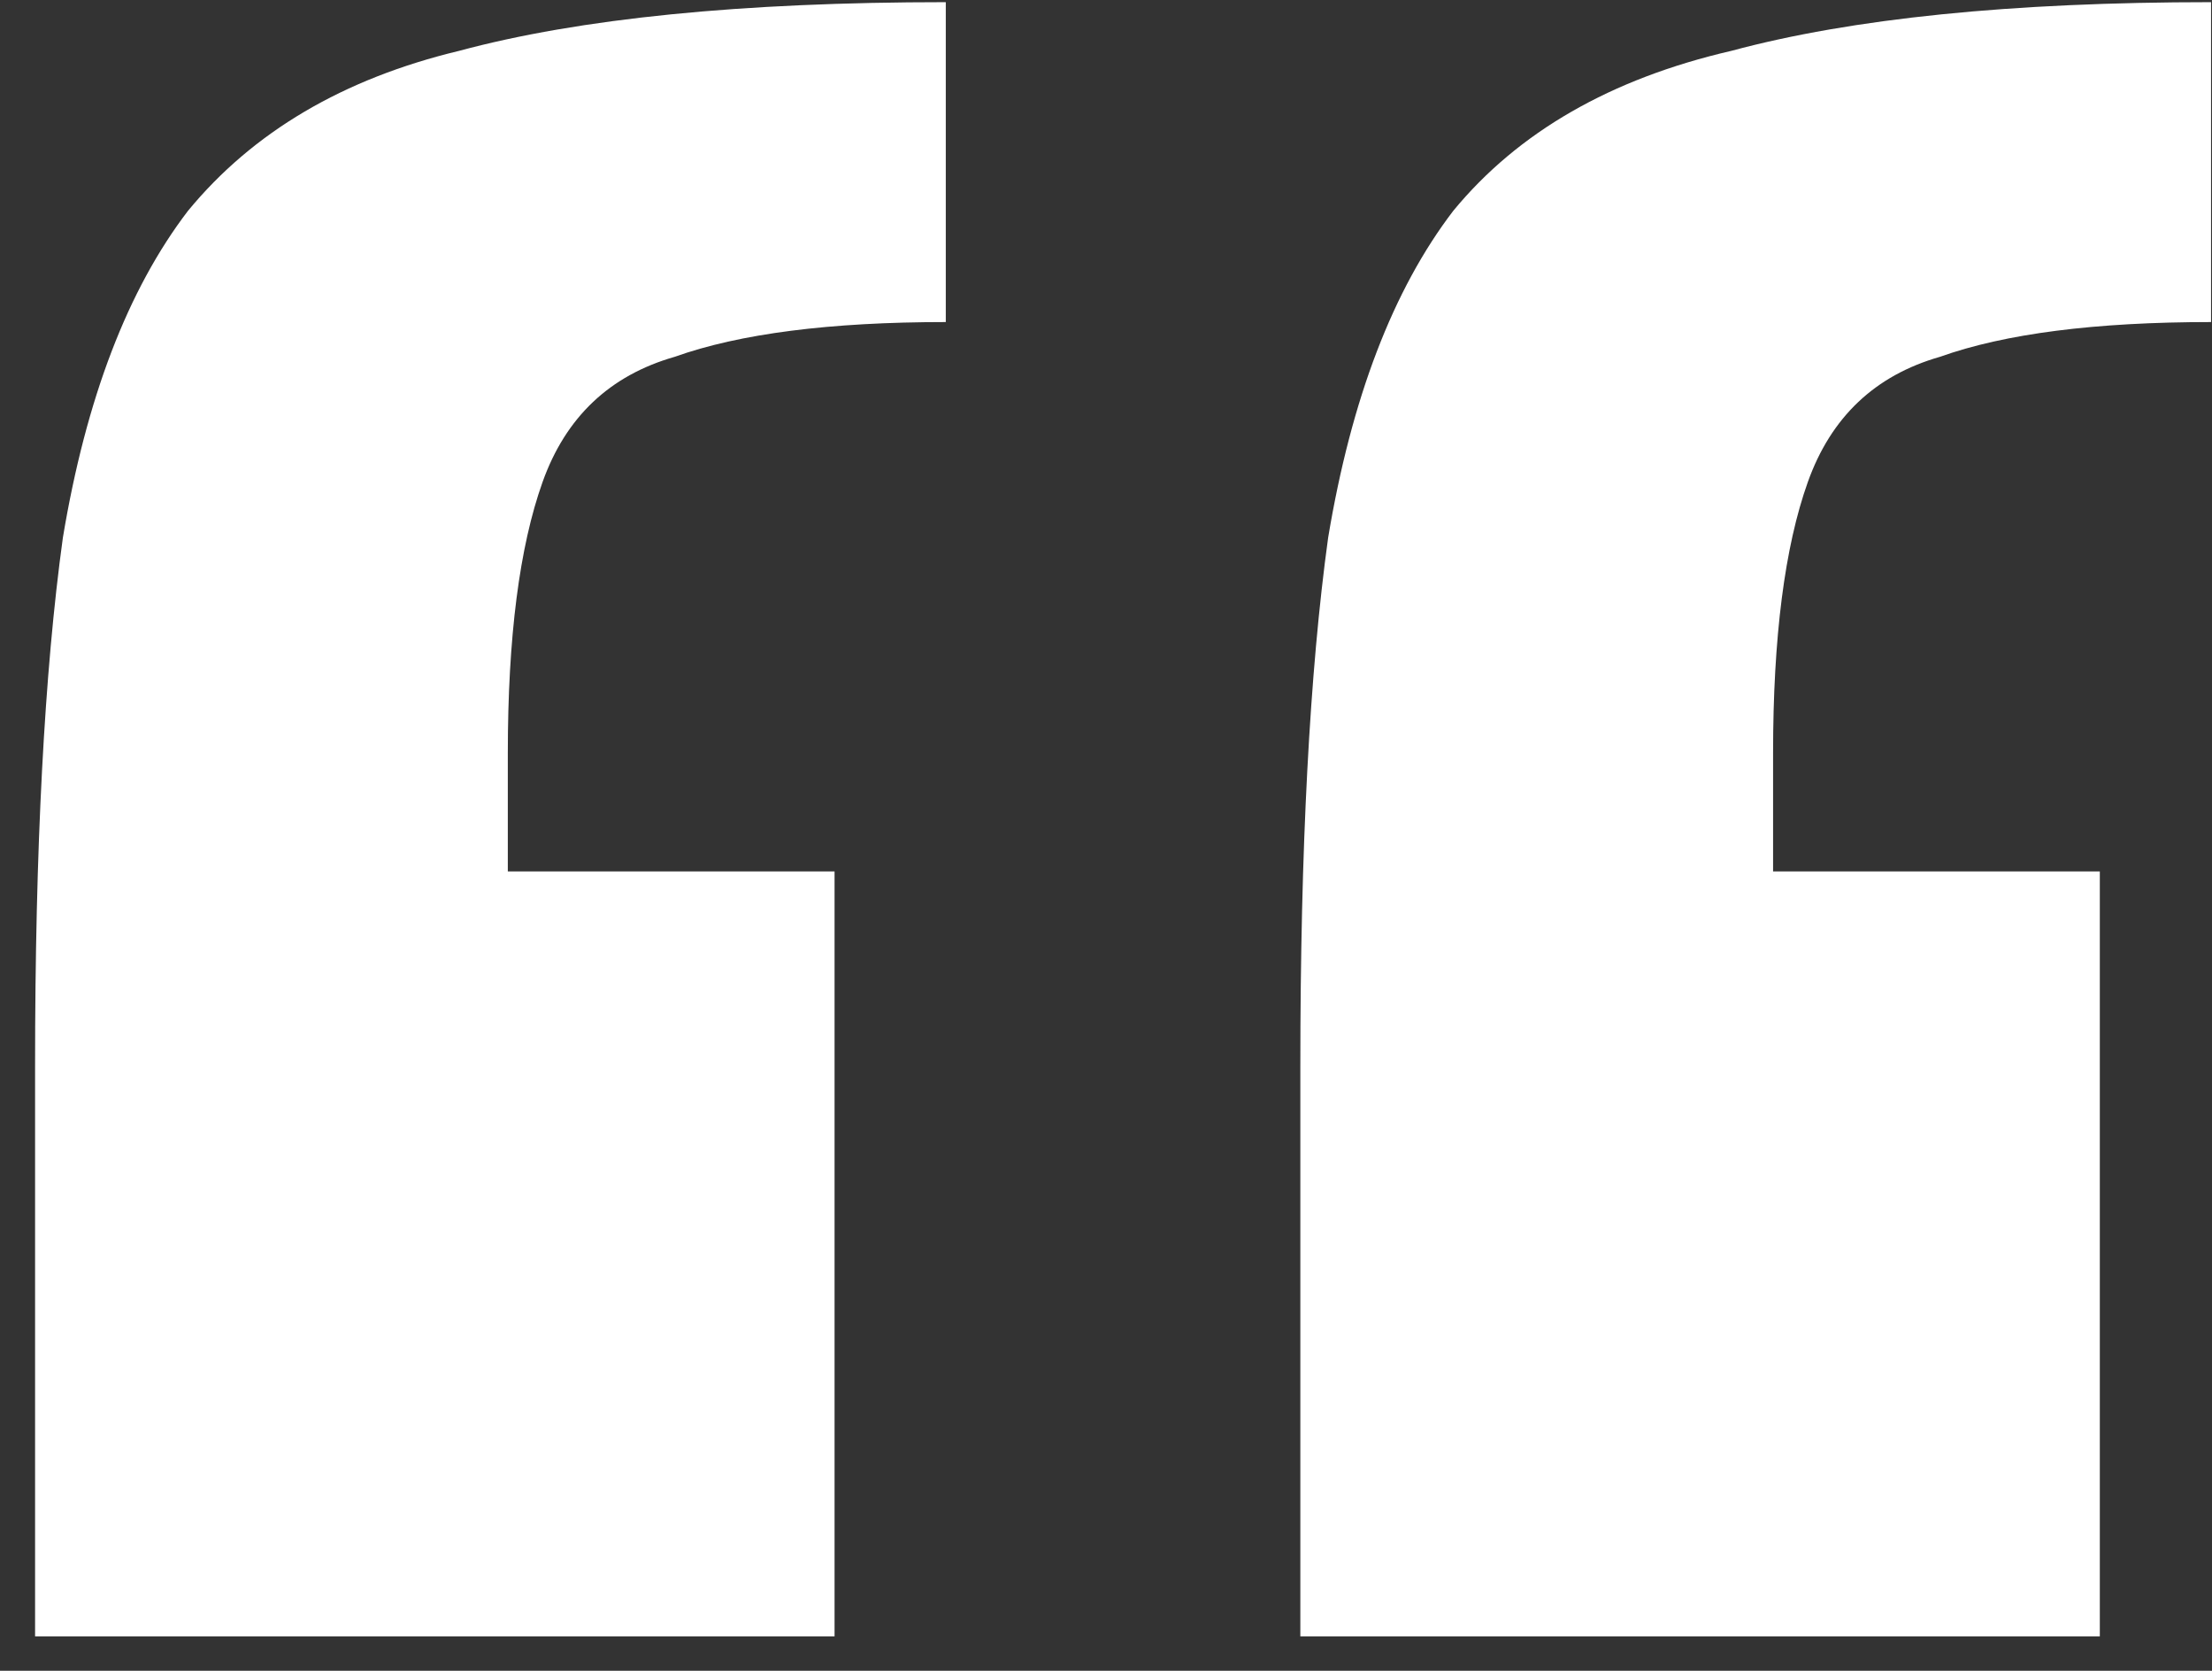
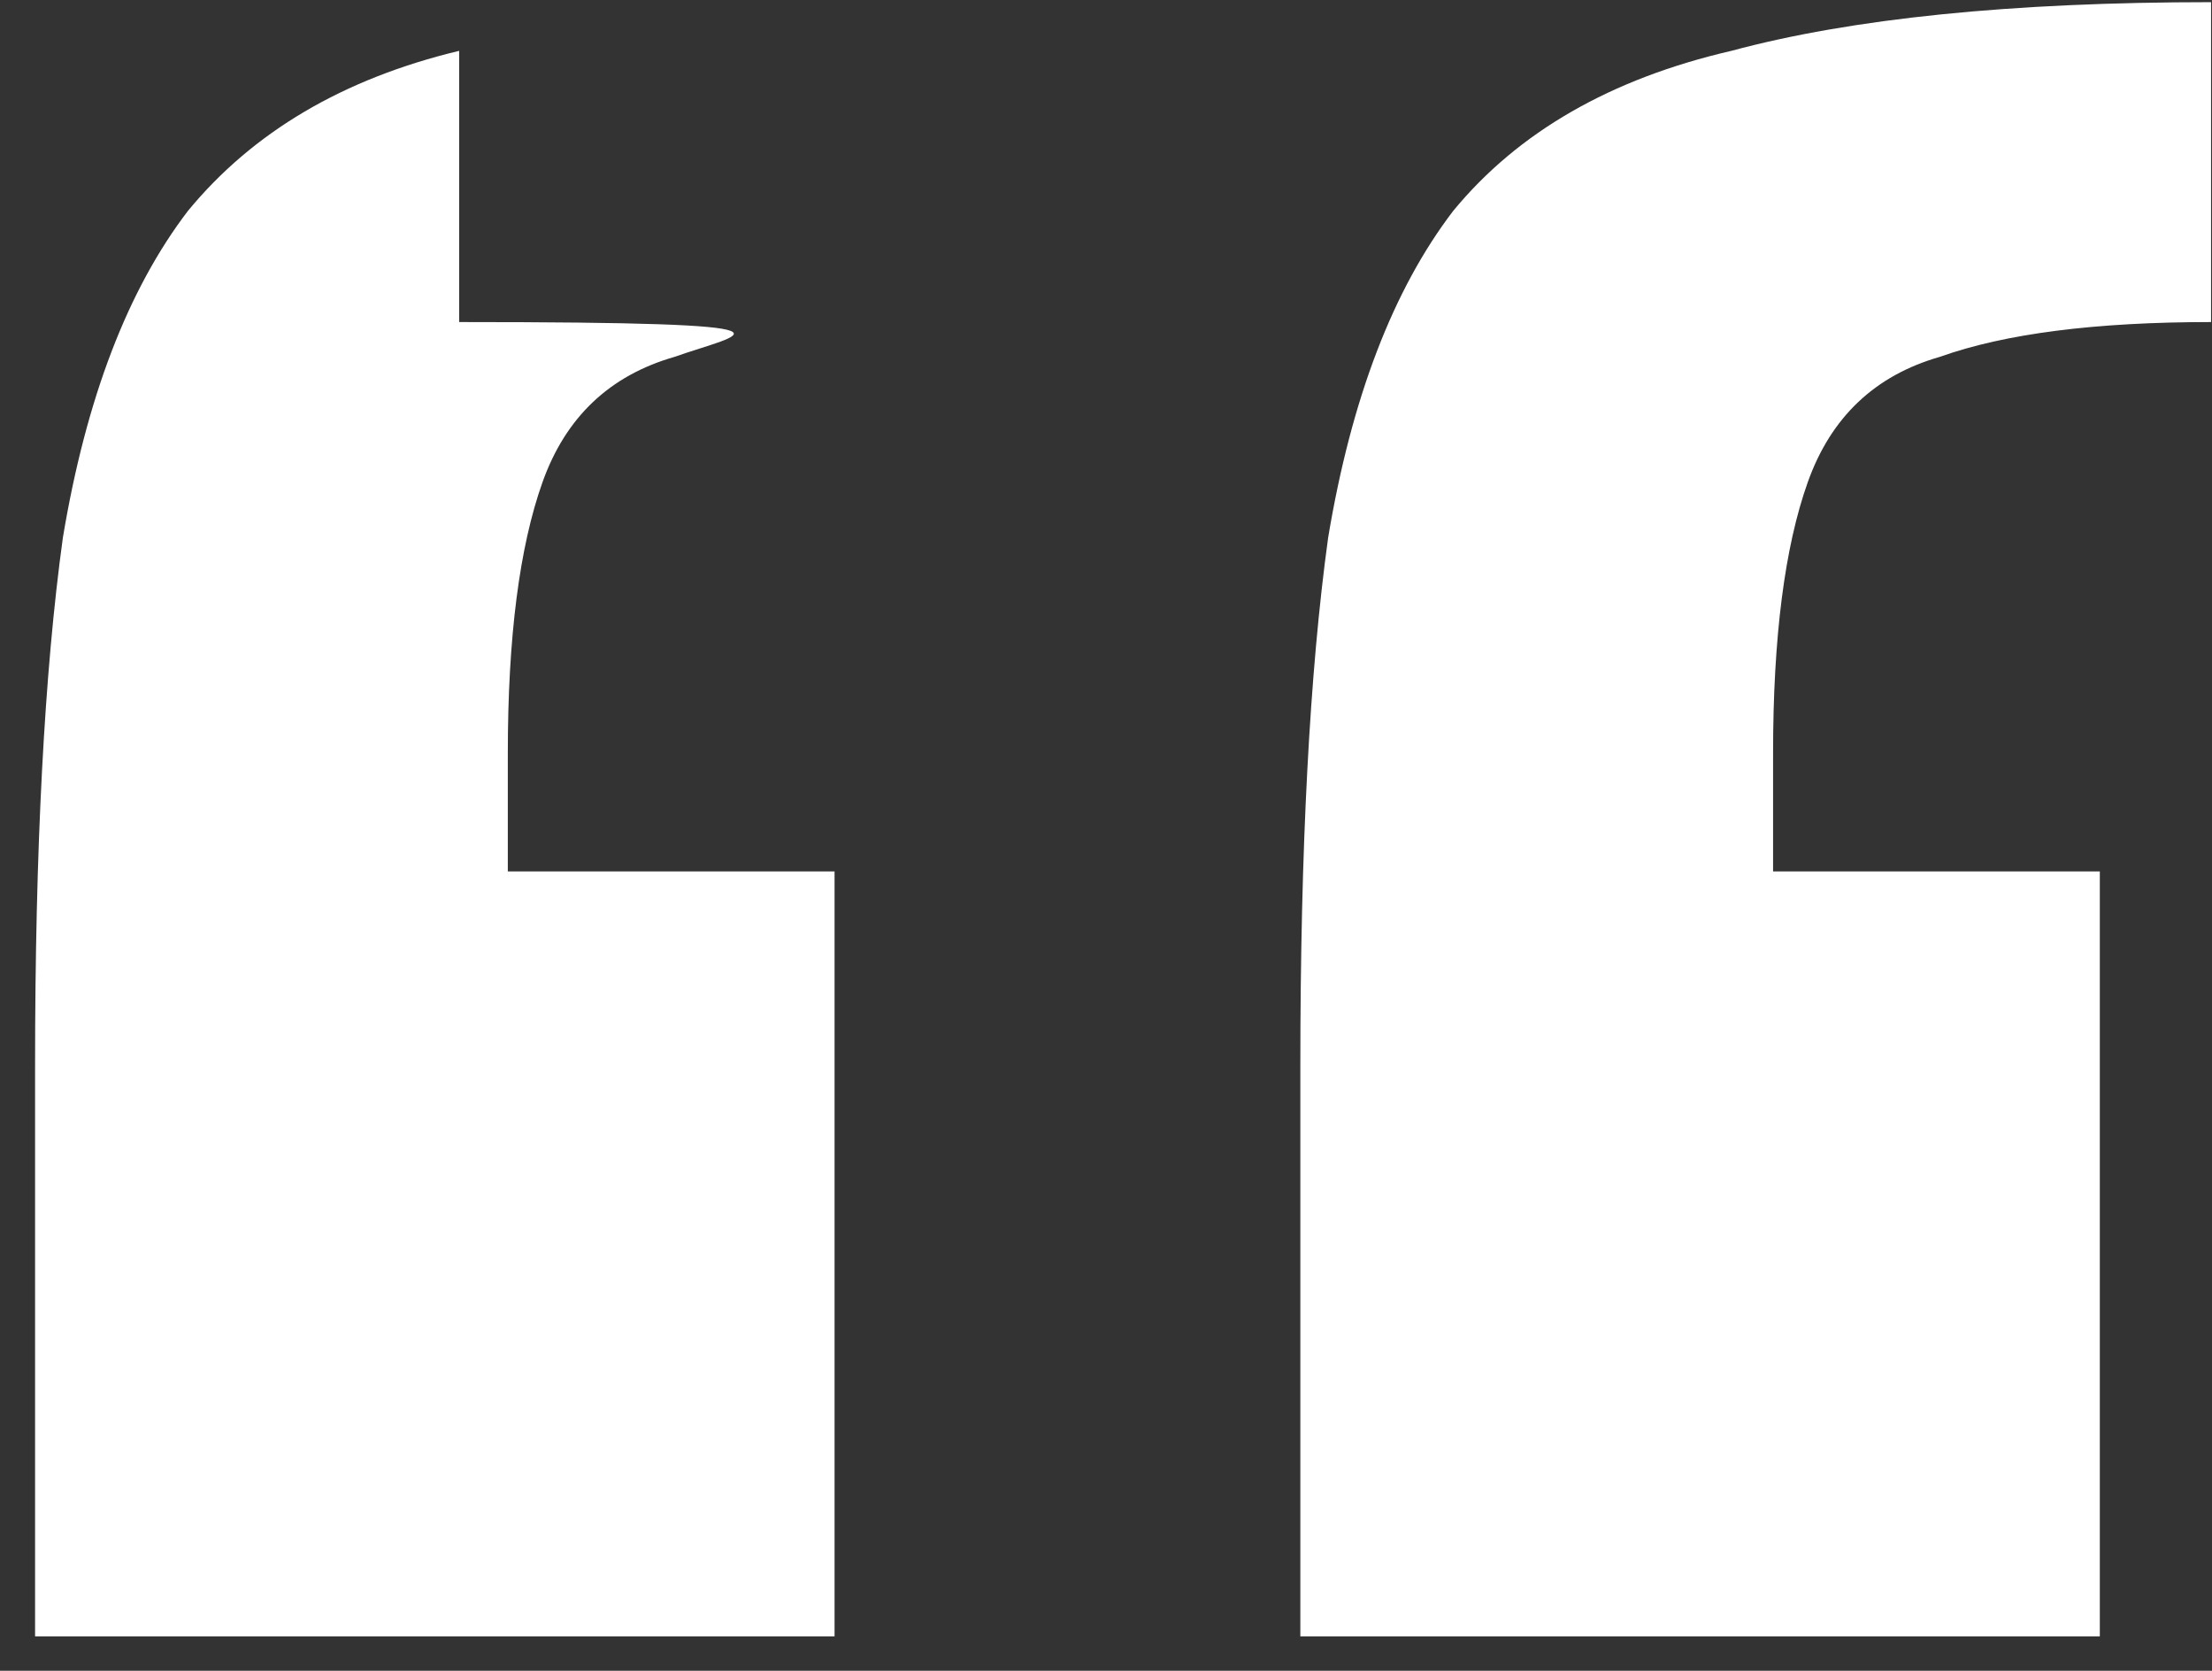
<svg xmlns="http://www.w3.org/2000/svg" width="49" height="37" viewBox="0 0 49 37" fill="none">
  <rect x="0" y="0" width="49" height="37" fill="#333333" stroke="none" />
-   <path d="M28.805 36.238V23.61C28.805 18.785 29.01 14.883 29.421 11.906C29.934 8.826 30.858 6.413 32.193 4.668C33.63 2.923 35.684 1.742 38.353 1.126C41.022 0.407 44.564 0.048 48.979 0.048V7.132C46.412 7.132 44.41 7.389 42.973 7.902C41.536 8.313 40.56 9.237 40.047 10.674C39.534 12.111 39.277 14.113 39.277 16.68V19.298H46.515V36.238H28.805ZM0.777 36.238V23.61C0.777 18.785 0.982 14.883 1.393 11.906C1.906 8.826 2.83 6.413 4.165 4.668C5.602 2.923 7.604 1.742 10.171 1.126C12.84 0.407 16.434 0.048 20.951 0.048V7.132C18.384 7.132 16.382 7.389 14.945 7.902C13.508 8.313 12.532 9.237 12.019 10.674C11.506 12.111 11.249 14.113 11.249 16.68V19.298H18.487V36.238H0.777Z" fill="white" />
+   <path d="M28.805 36.238V23.61C28.805 18.785 29.01 14.883 29.421 11.906C29.934 8.826 30.858 6.413 32.193 4.668C33.63 2.923 35.684 1.742 38.353 1.126C41.022 0.407 44.564 0.048 48.979 0.048V7.132C46.412 7.132 44.41 7.389 42.973 7.902C41.536 8.313 40.56 9.237 40.047 10.674C39.534 12.111 39.277 14.113 39.277 16.68V19.298H46.515V36.238H28.805ZM0.777 36.238V23.61C0.777 18.785 0.982 14.883 1.393 11.906C1.906 8.826 2.83 6.413 4.165 4.668C5.602 2.923 7.604 1.742 10.171 1.126V7.132C18.384 7.132 16.382 7.389 14.945 7.902C13.508 8.313 12.532 9.237 12.019 10.674C11.506 12.111 11.249 14.113 11.249 16.68V19.298H18.487V36.238H0.777Z" fill="white" />
</svg>